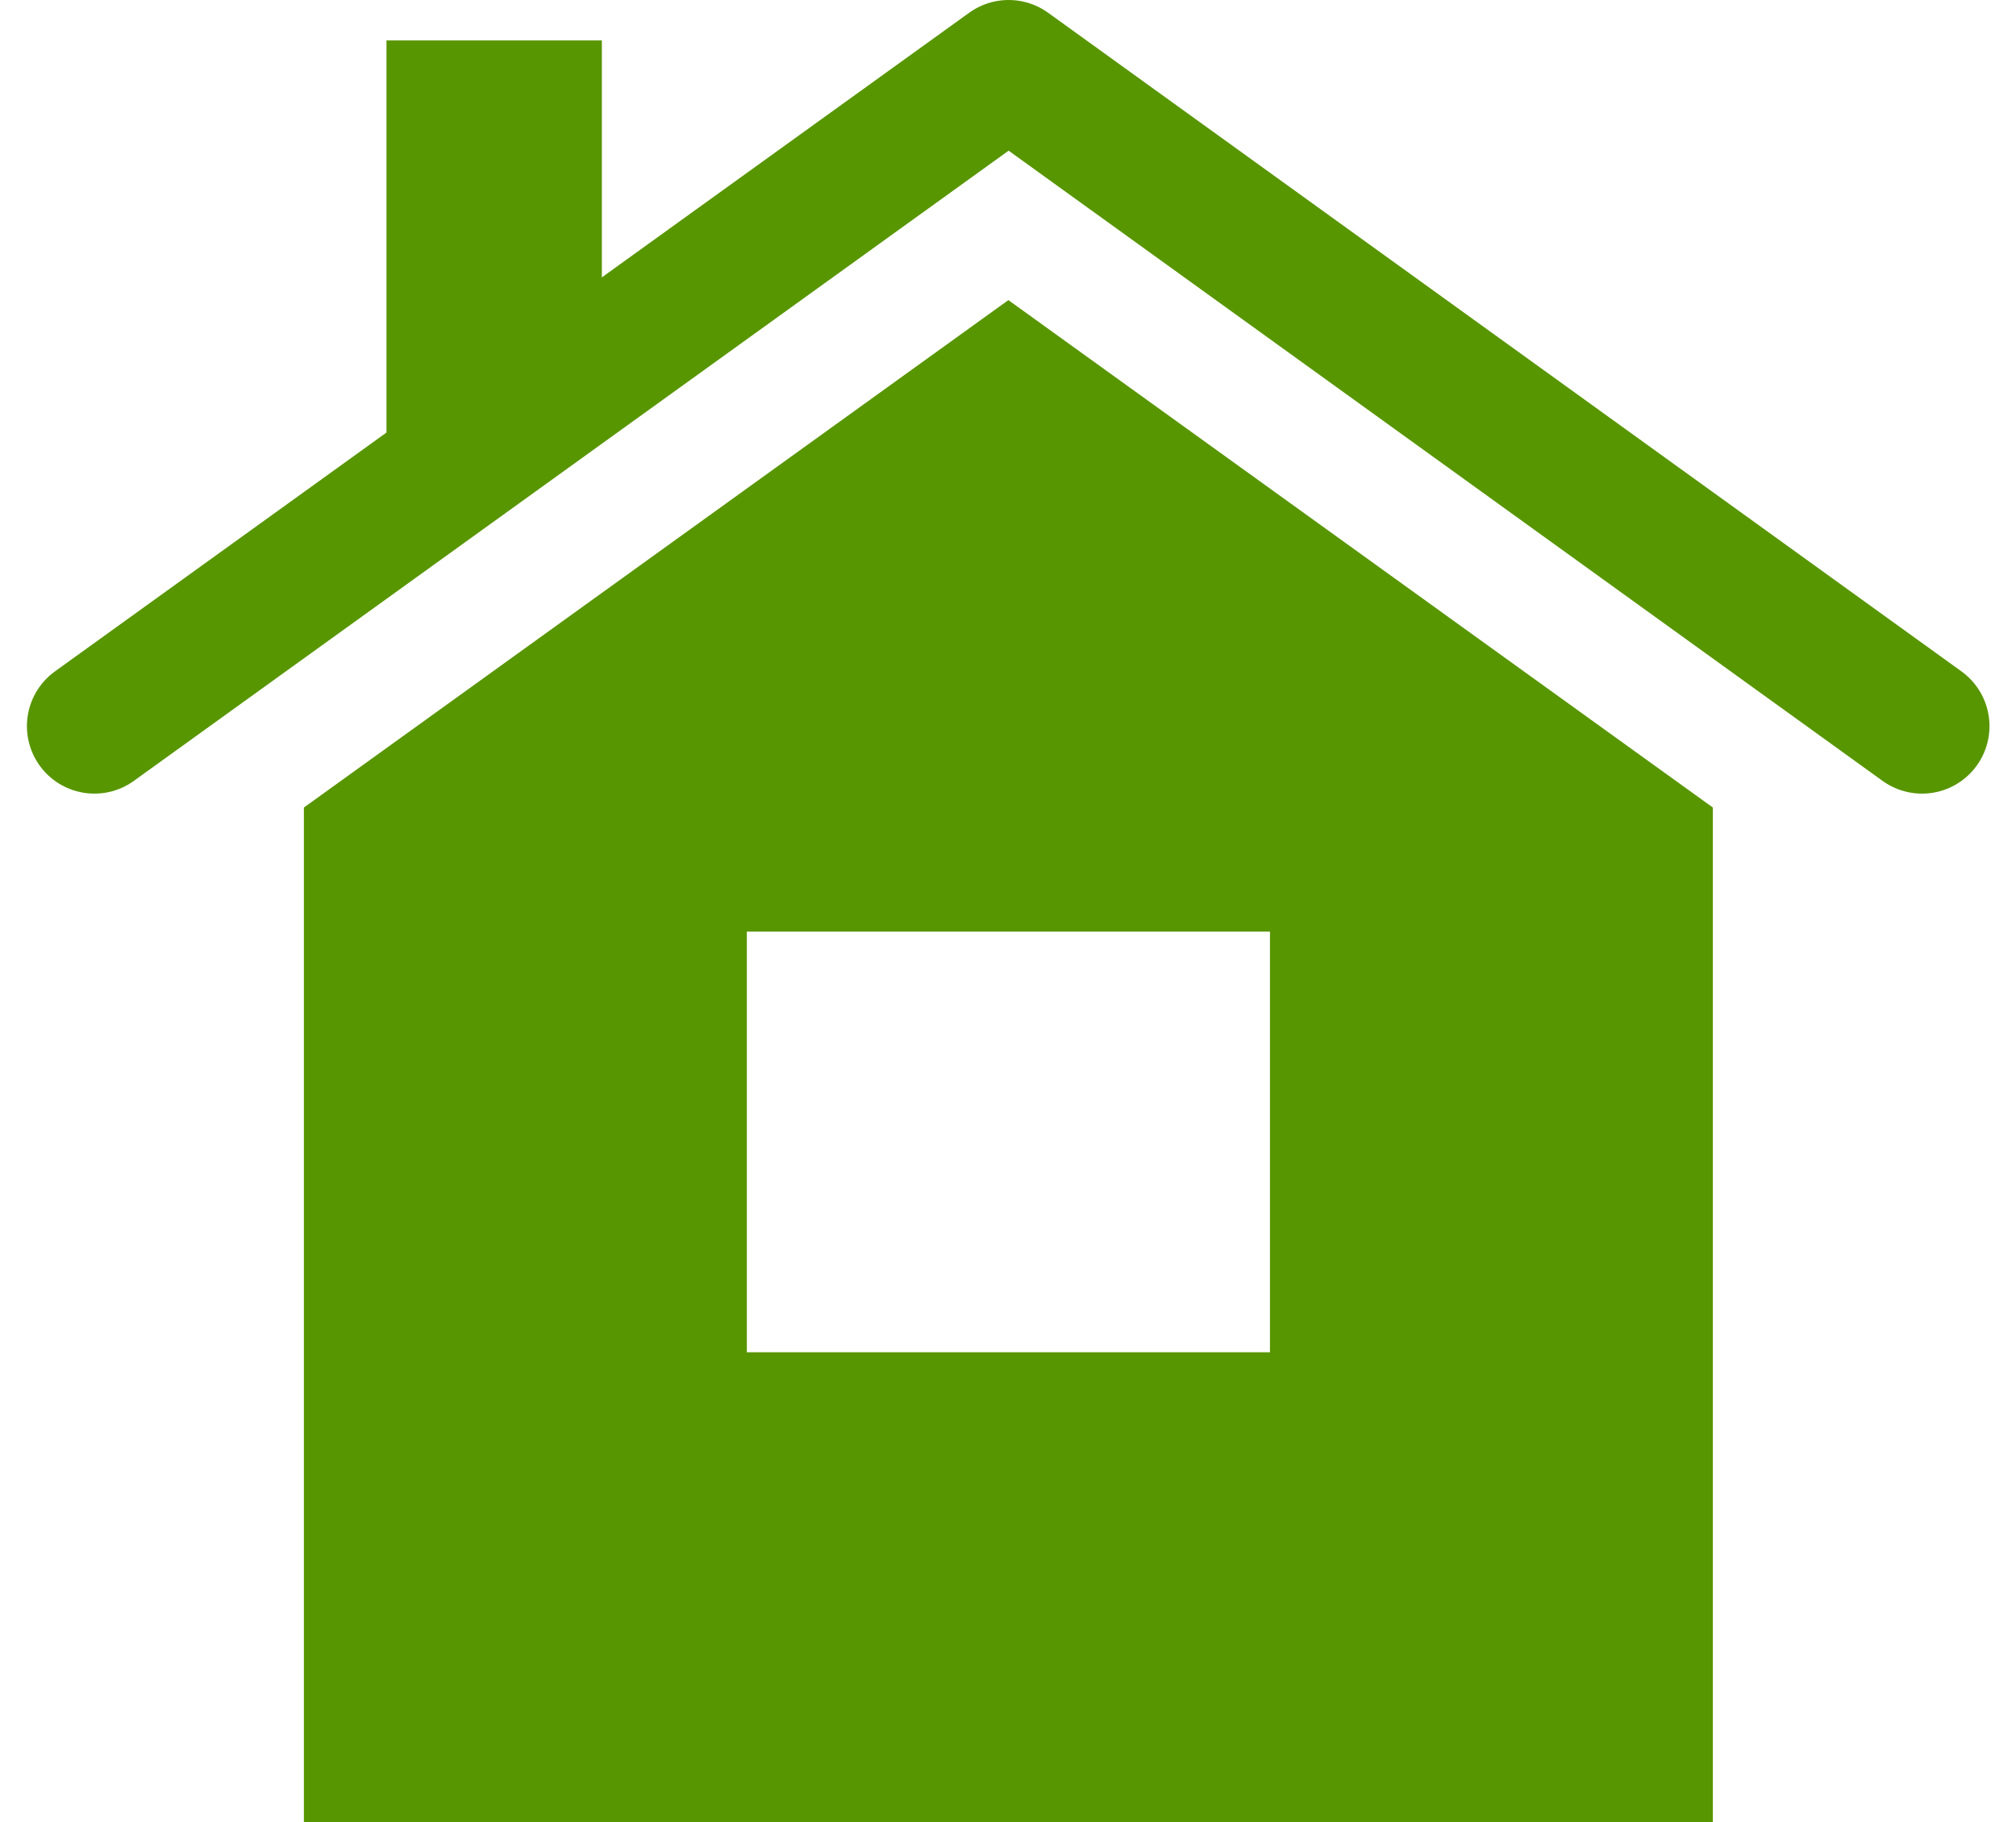
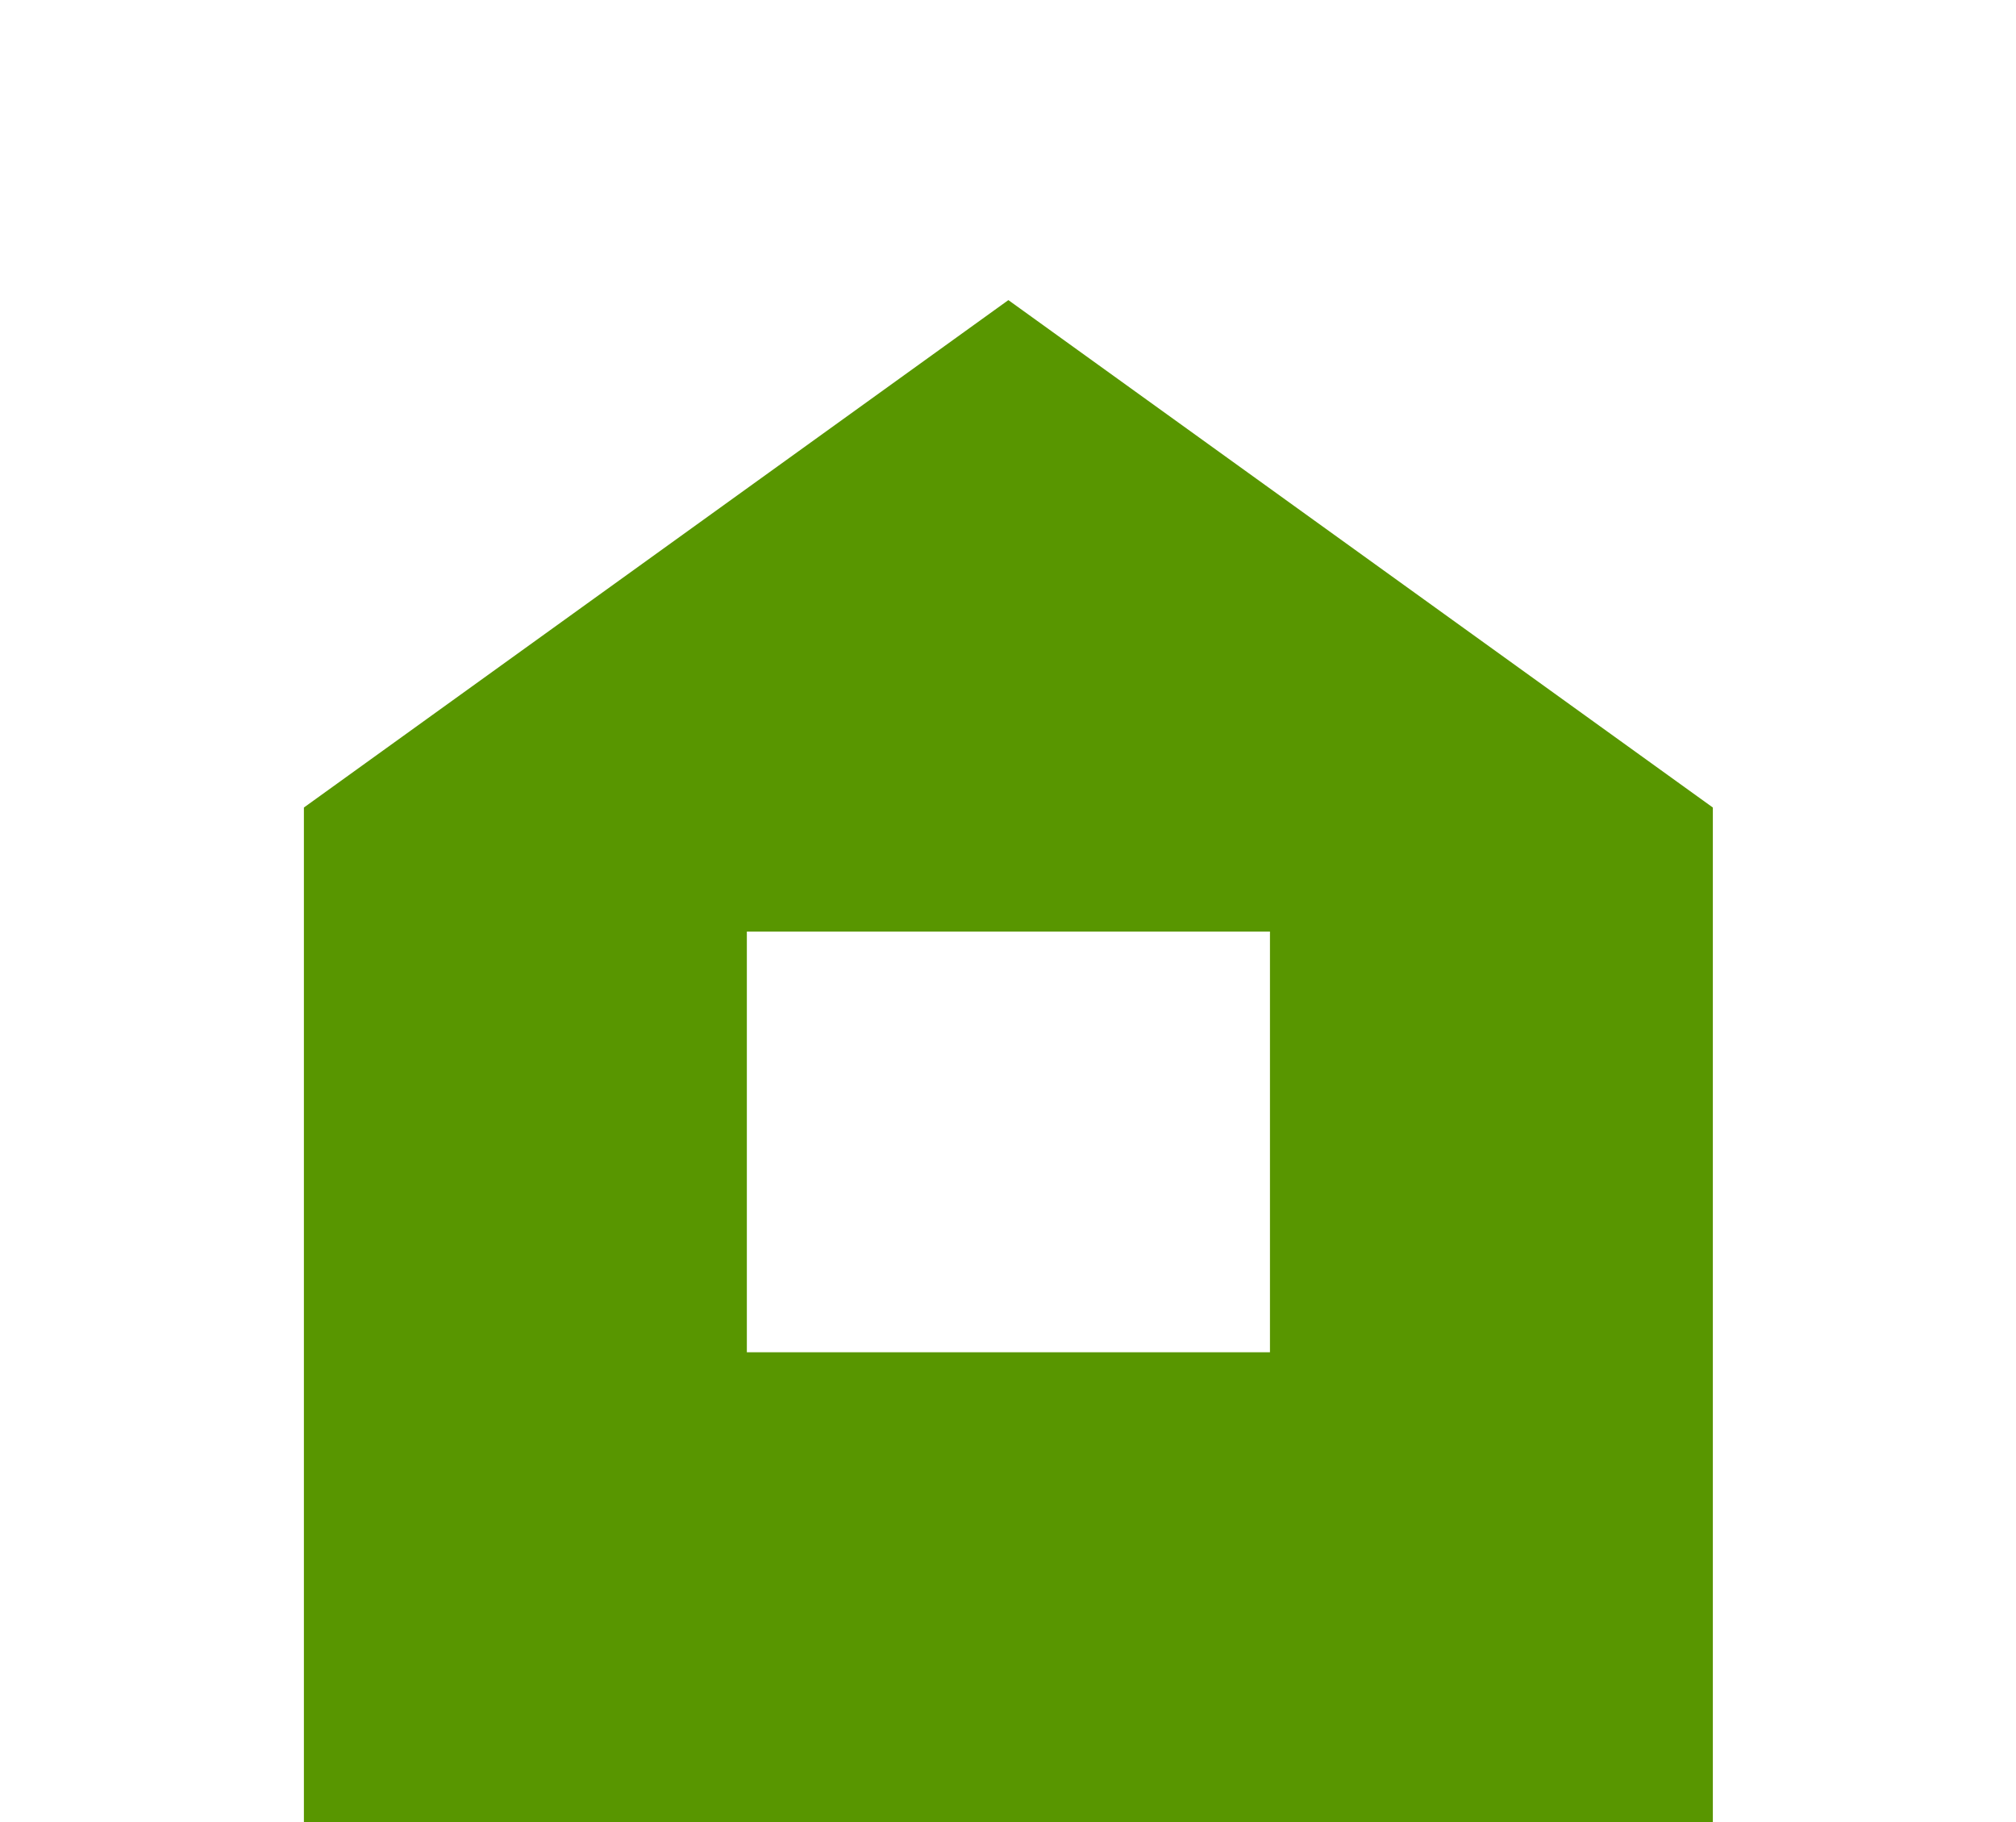
<svg xmlns="http://www.w3.org/2000/svg" width="29.879" height="27.002" viewBox="0 0 29.879 27.002">
  <g id="Home" transform="translate(1.396 0.599)">
-     <path id="Path_5394" data-name="Path 5394" d="M2053.7,560.094l-13.537-9.76-13.55,9.76" transform="translate(-2026.61 -549.933)" fill="none" stroke="#589600" stroke-linecap="round" stroke-linejoin="round" stroke-width="2" />
-     <path id="Path_5395" data-name="Path 5395" d="M2033.412,553.92l-3.192,2.4V550h3.192Z" transform="translate(-2025.888 -550)" fill="#589600" />
    <path id="Path_5396" data-name="Path 5396" d="M2039.641,553.206l-10.441,7.519v15.037h20.882V560.725Zm3.877,15.591h-7.753v-6.234h7.753Z" transform="translate(-2026.092 -549.358)" fill="#589600" />
  </g>
</svg>